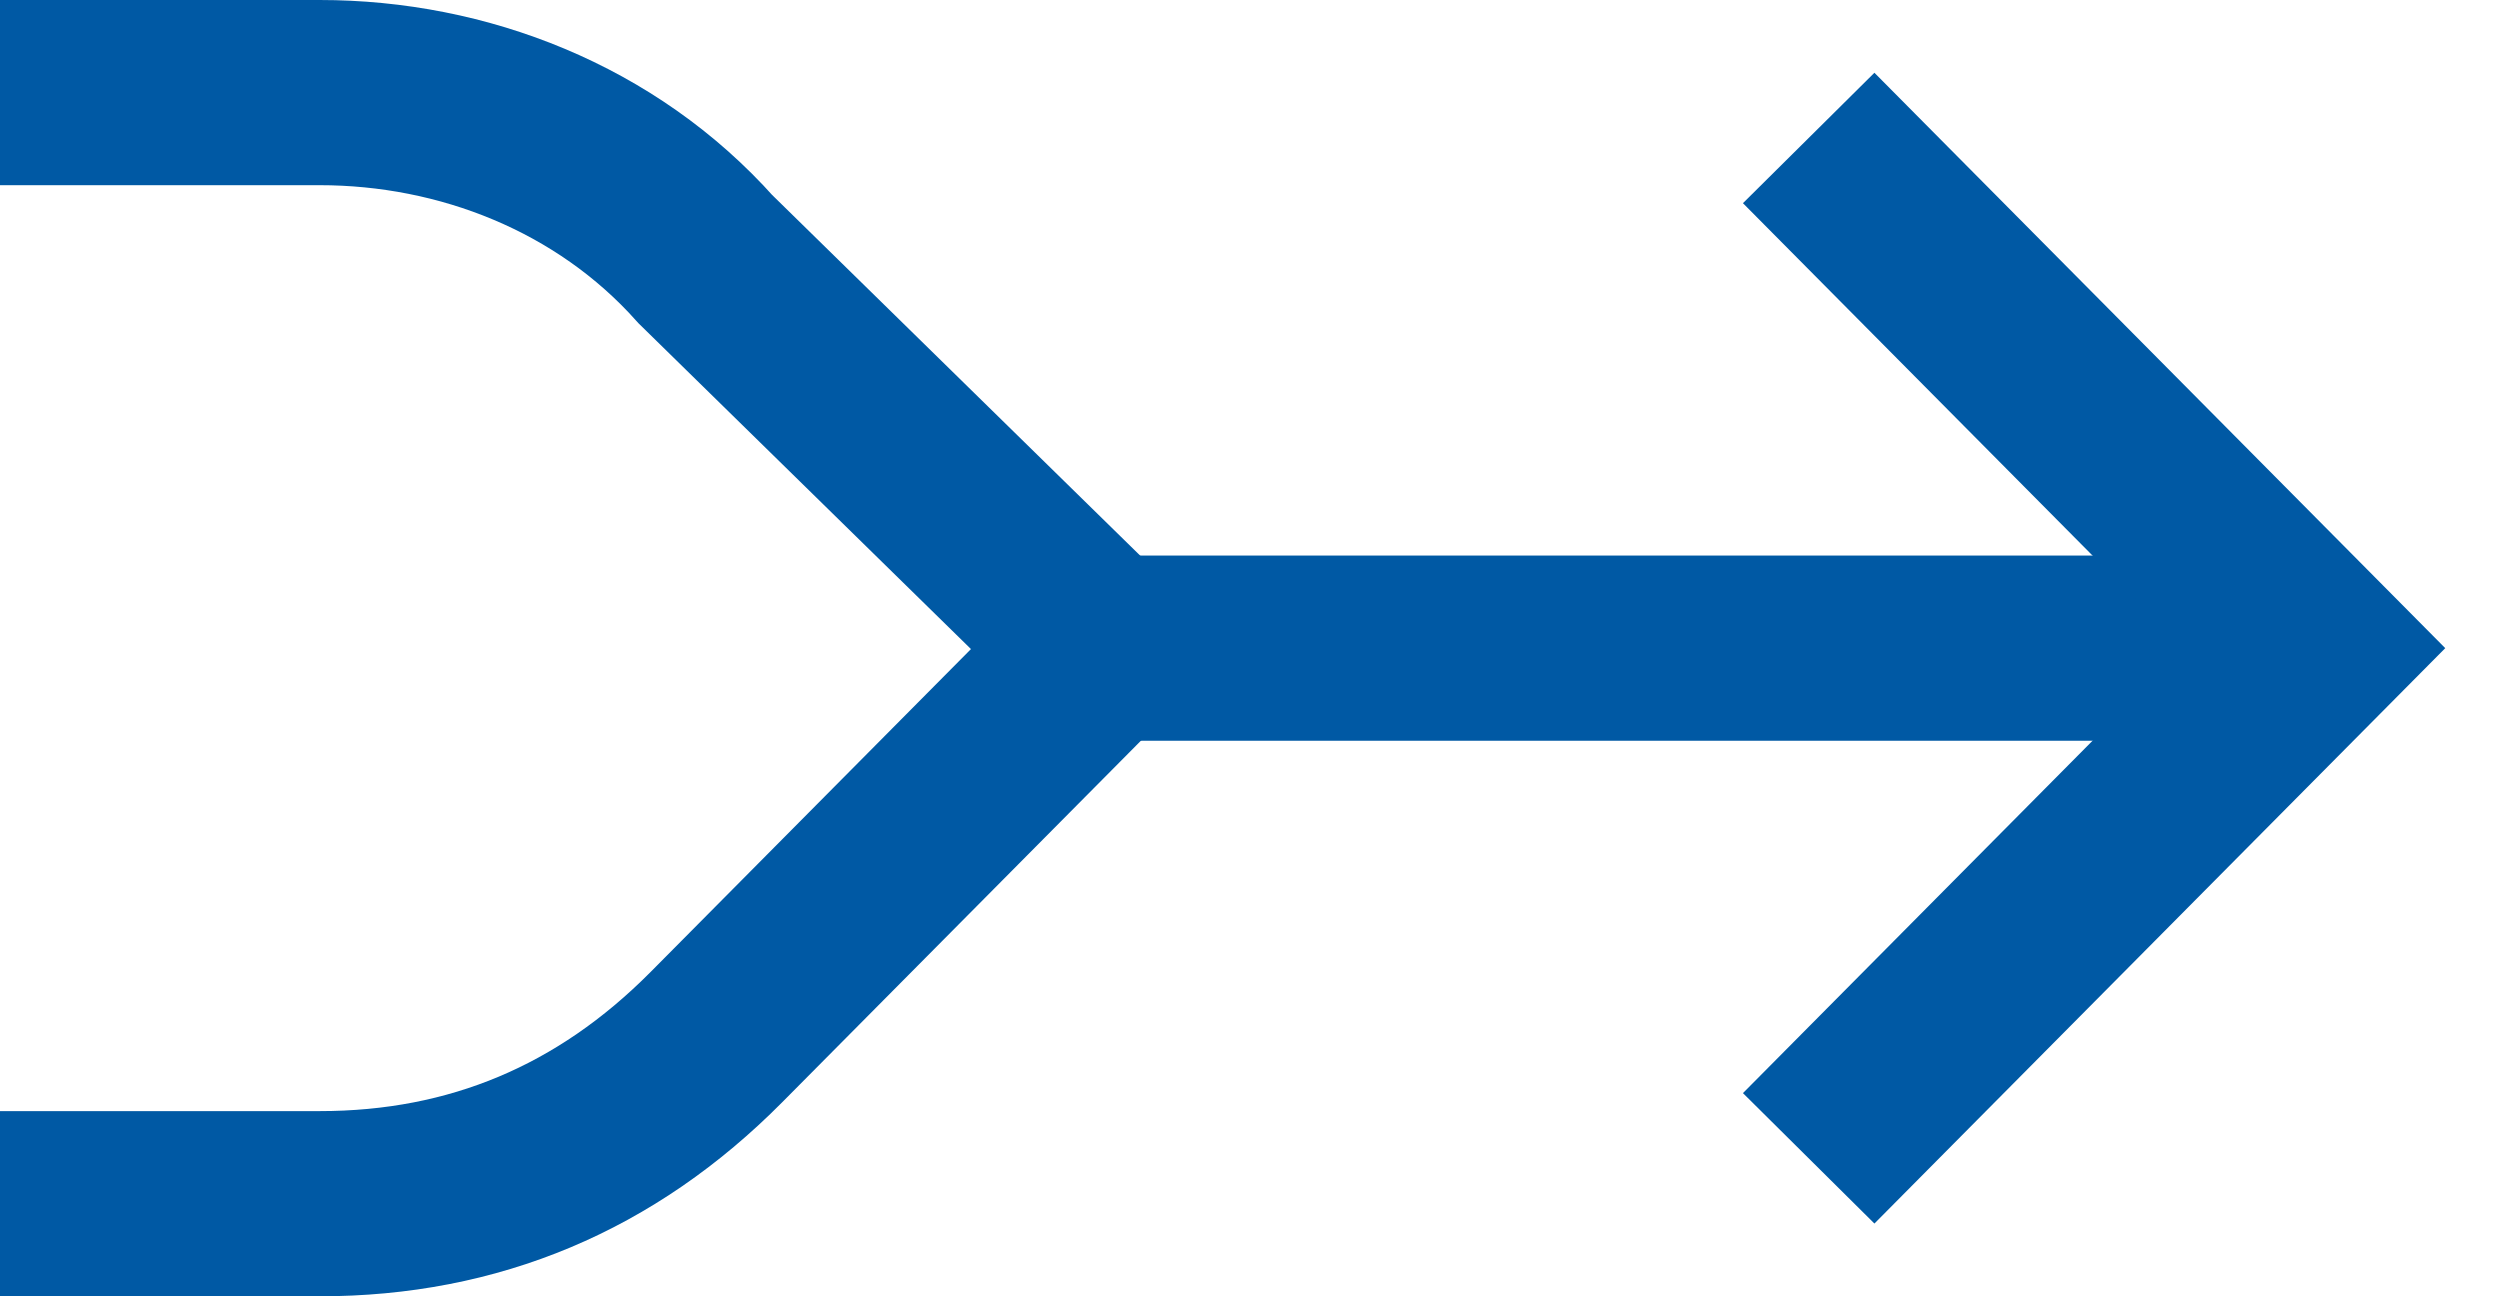
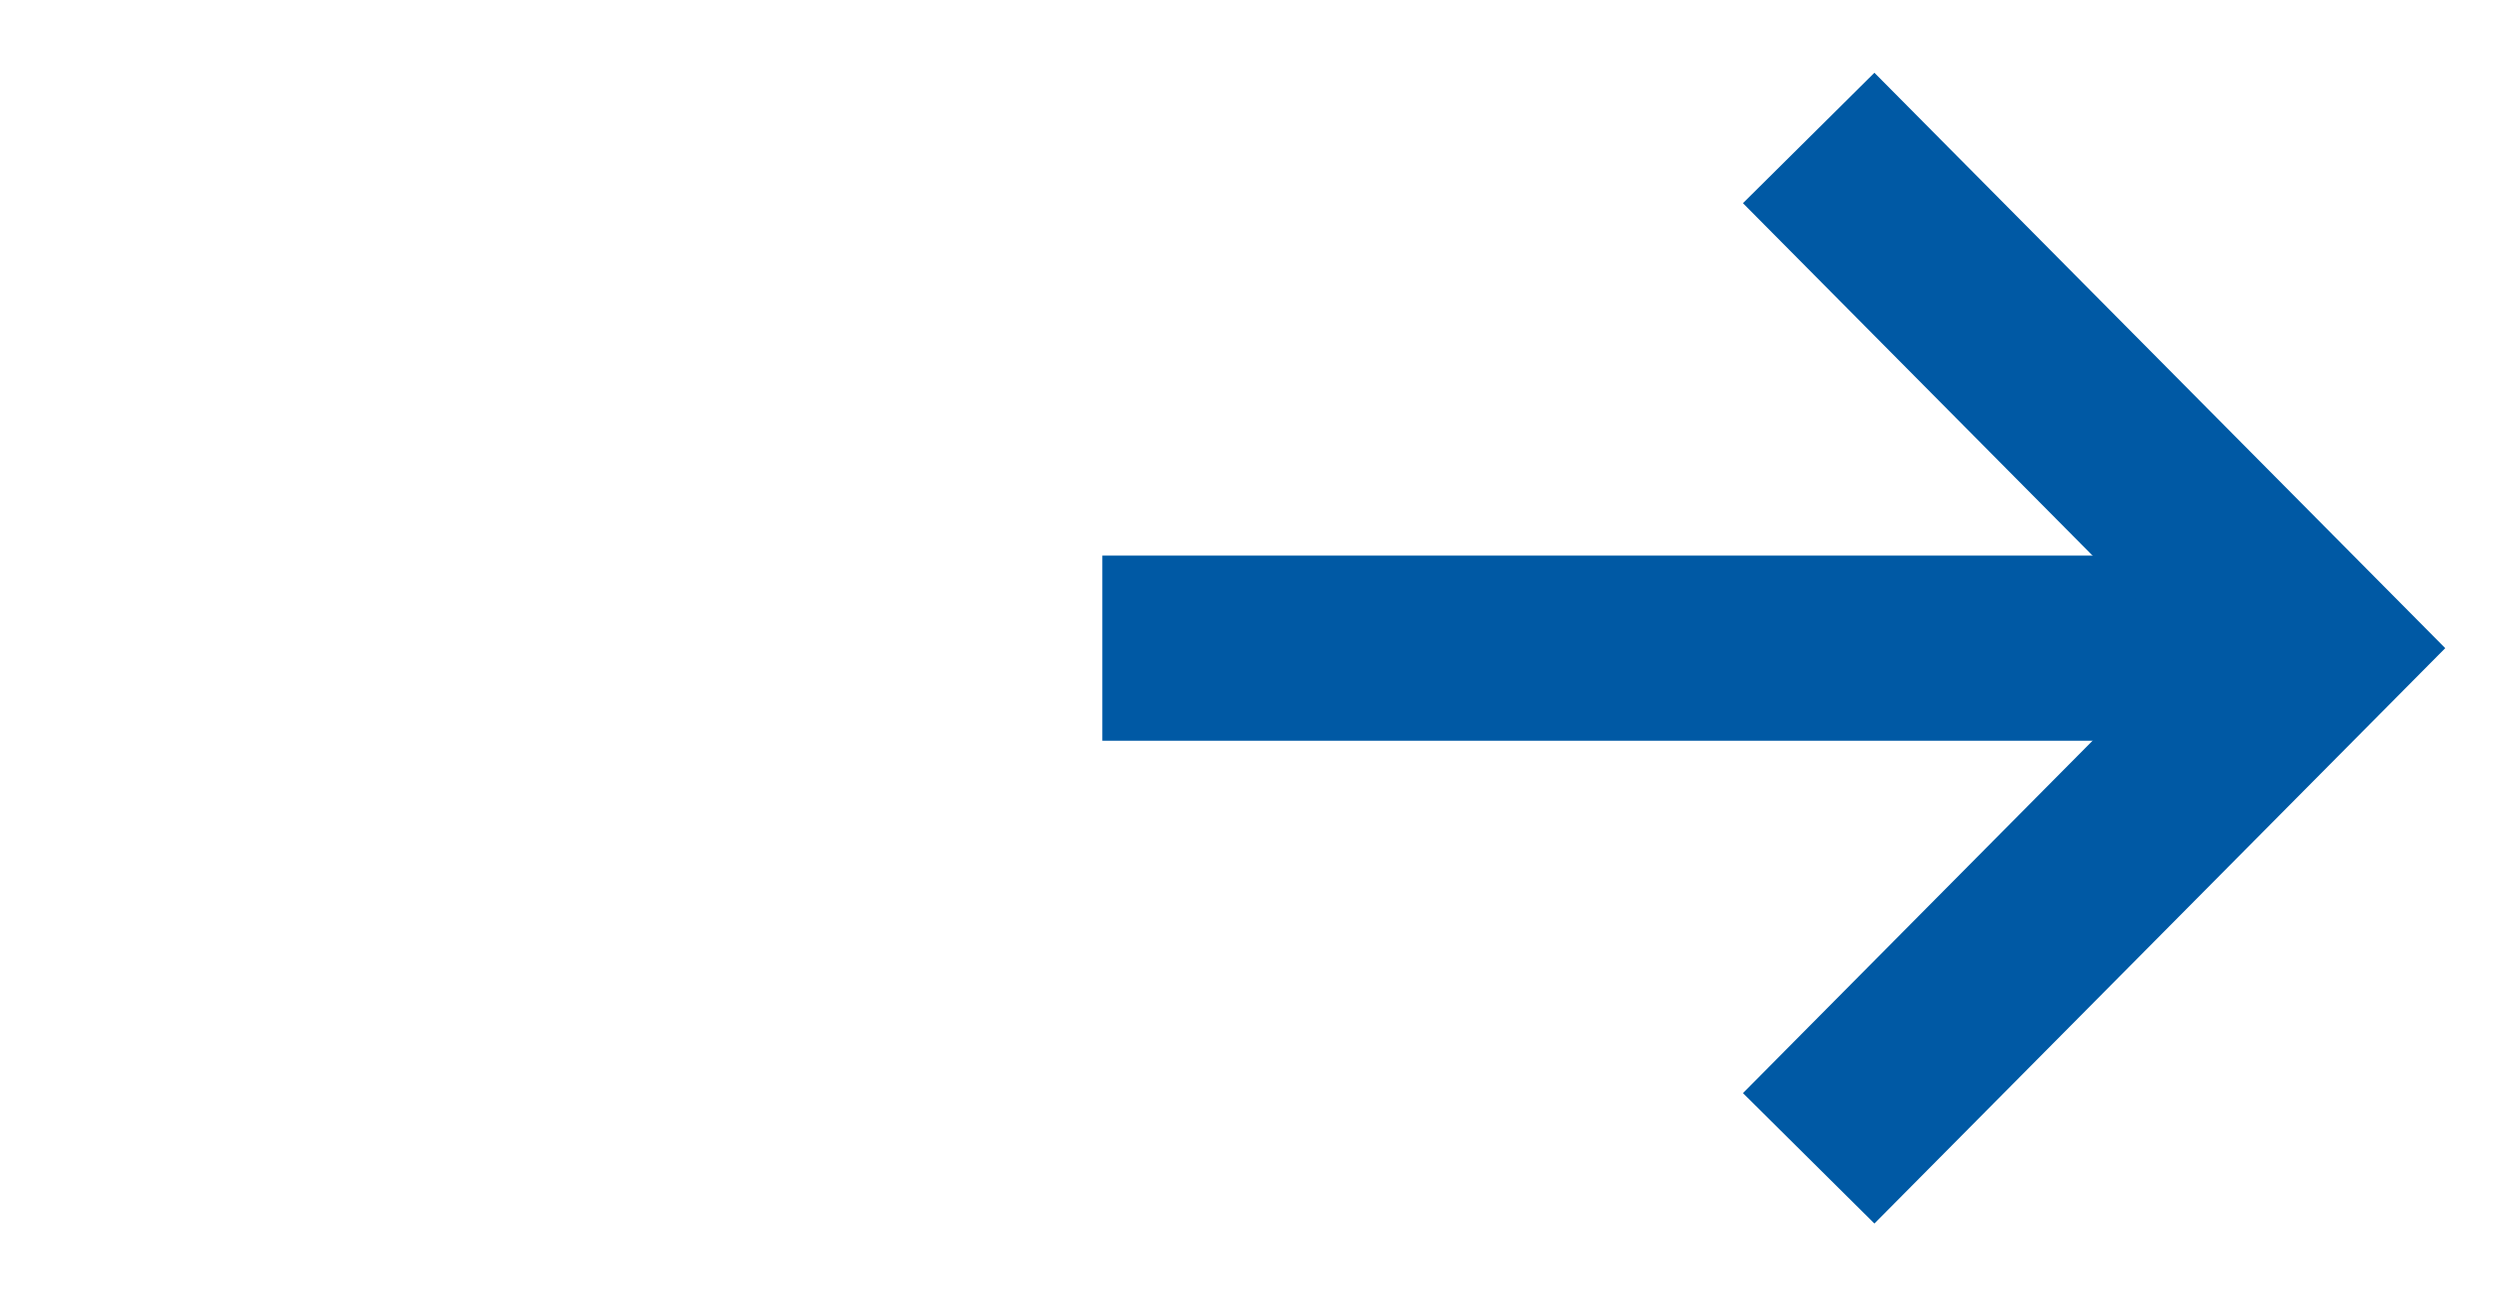
<svg xmlns="http://www.w3.org/2000/svg" width="27px" height="14px" viewBox="0 0 27 14" version="1.1">
  <title>arrows-24px-outline-2_unite-round</title>
  <desc>Created with Sketch.</desc>
  <defs />
  <g id="V4" stroke="none" stroke-width="1" fill="none" fill-rule="evenodd">
    <g id="CC_Hub@2x-Copy-4" transform="translate(-300, -1052)" stroke="#0059A4" stroke-width="2">
      <g id="arrows-24px-outline-2_unite-round" transform="translate(300, 1053)">
-         <path d="M0,0 L3.452,0 C5,0 6.548,0.6 7.619,1.8 L11.905,6 L7.738,10.2 C6.548,11.4 5.119,12 3.452,12 L0,12" id="Shape" />
        <path d="M11.905,6 L25,6" id="Shape" />
        <polyline id="Shape" stroke-linecap="square" points="20.238 1.2 25 6 20.238 10.8" />
      </g>
    </g>
  </g>
</svg>